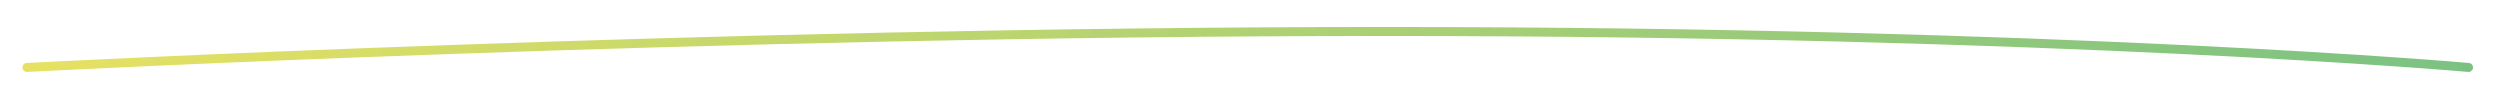
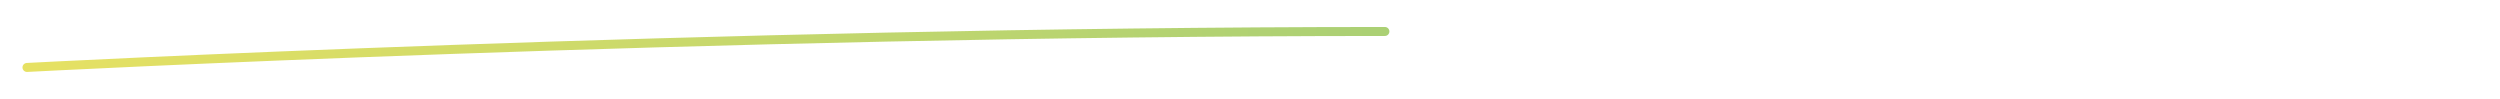
<svg xmlns="http://www.w3.org/2000/svg" width="278" height="11" viewBox="0 0 278 11" fill="none">
-   <path d="M3 7.5C3 7.5 78.5 3.5 154 3.5C229.5 3.5 274.5 7.5 274.5 7.5" stroke="url(#paint0_linear_264_1175)" strokeWidth="6" stroke-linecap="round" />
+   <path d="M3 7.5C3 7.5 78.5 3.5 154 3.5" stroke="url(#paint0_linear_264_1175)" strokeWidth="6" stroke-linecap="round" />
  <defs>
    <linearGradient id="paint0_linear_264_1175" x1="3" y1="5.5" x2="274.5" y2="5.5" gradientUnits="userSpaceOnUse">
      <stop offset="0" stop-color="#E6E163" />
      <stop offset="1" stop-color="#7BC282" />
    </linearGradient>
  </defs>
</svg>